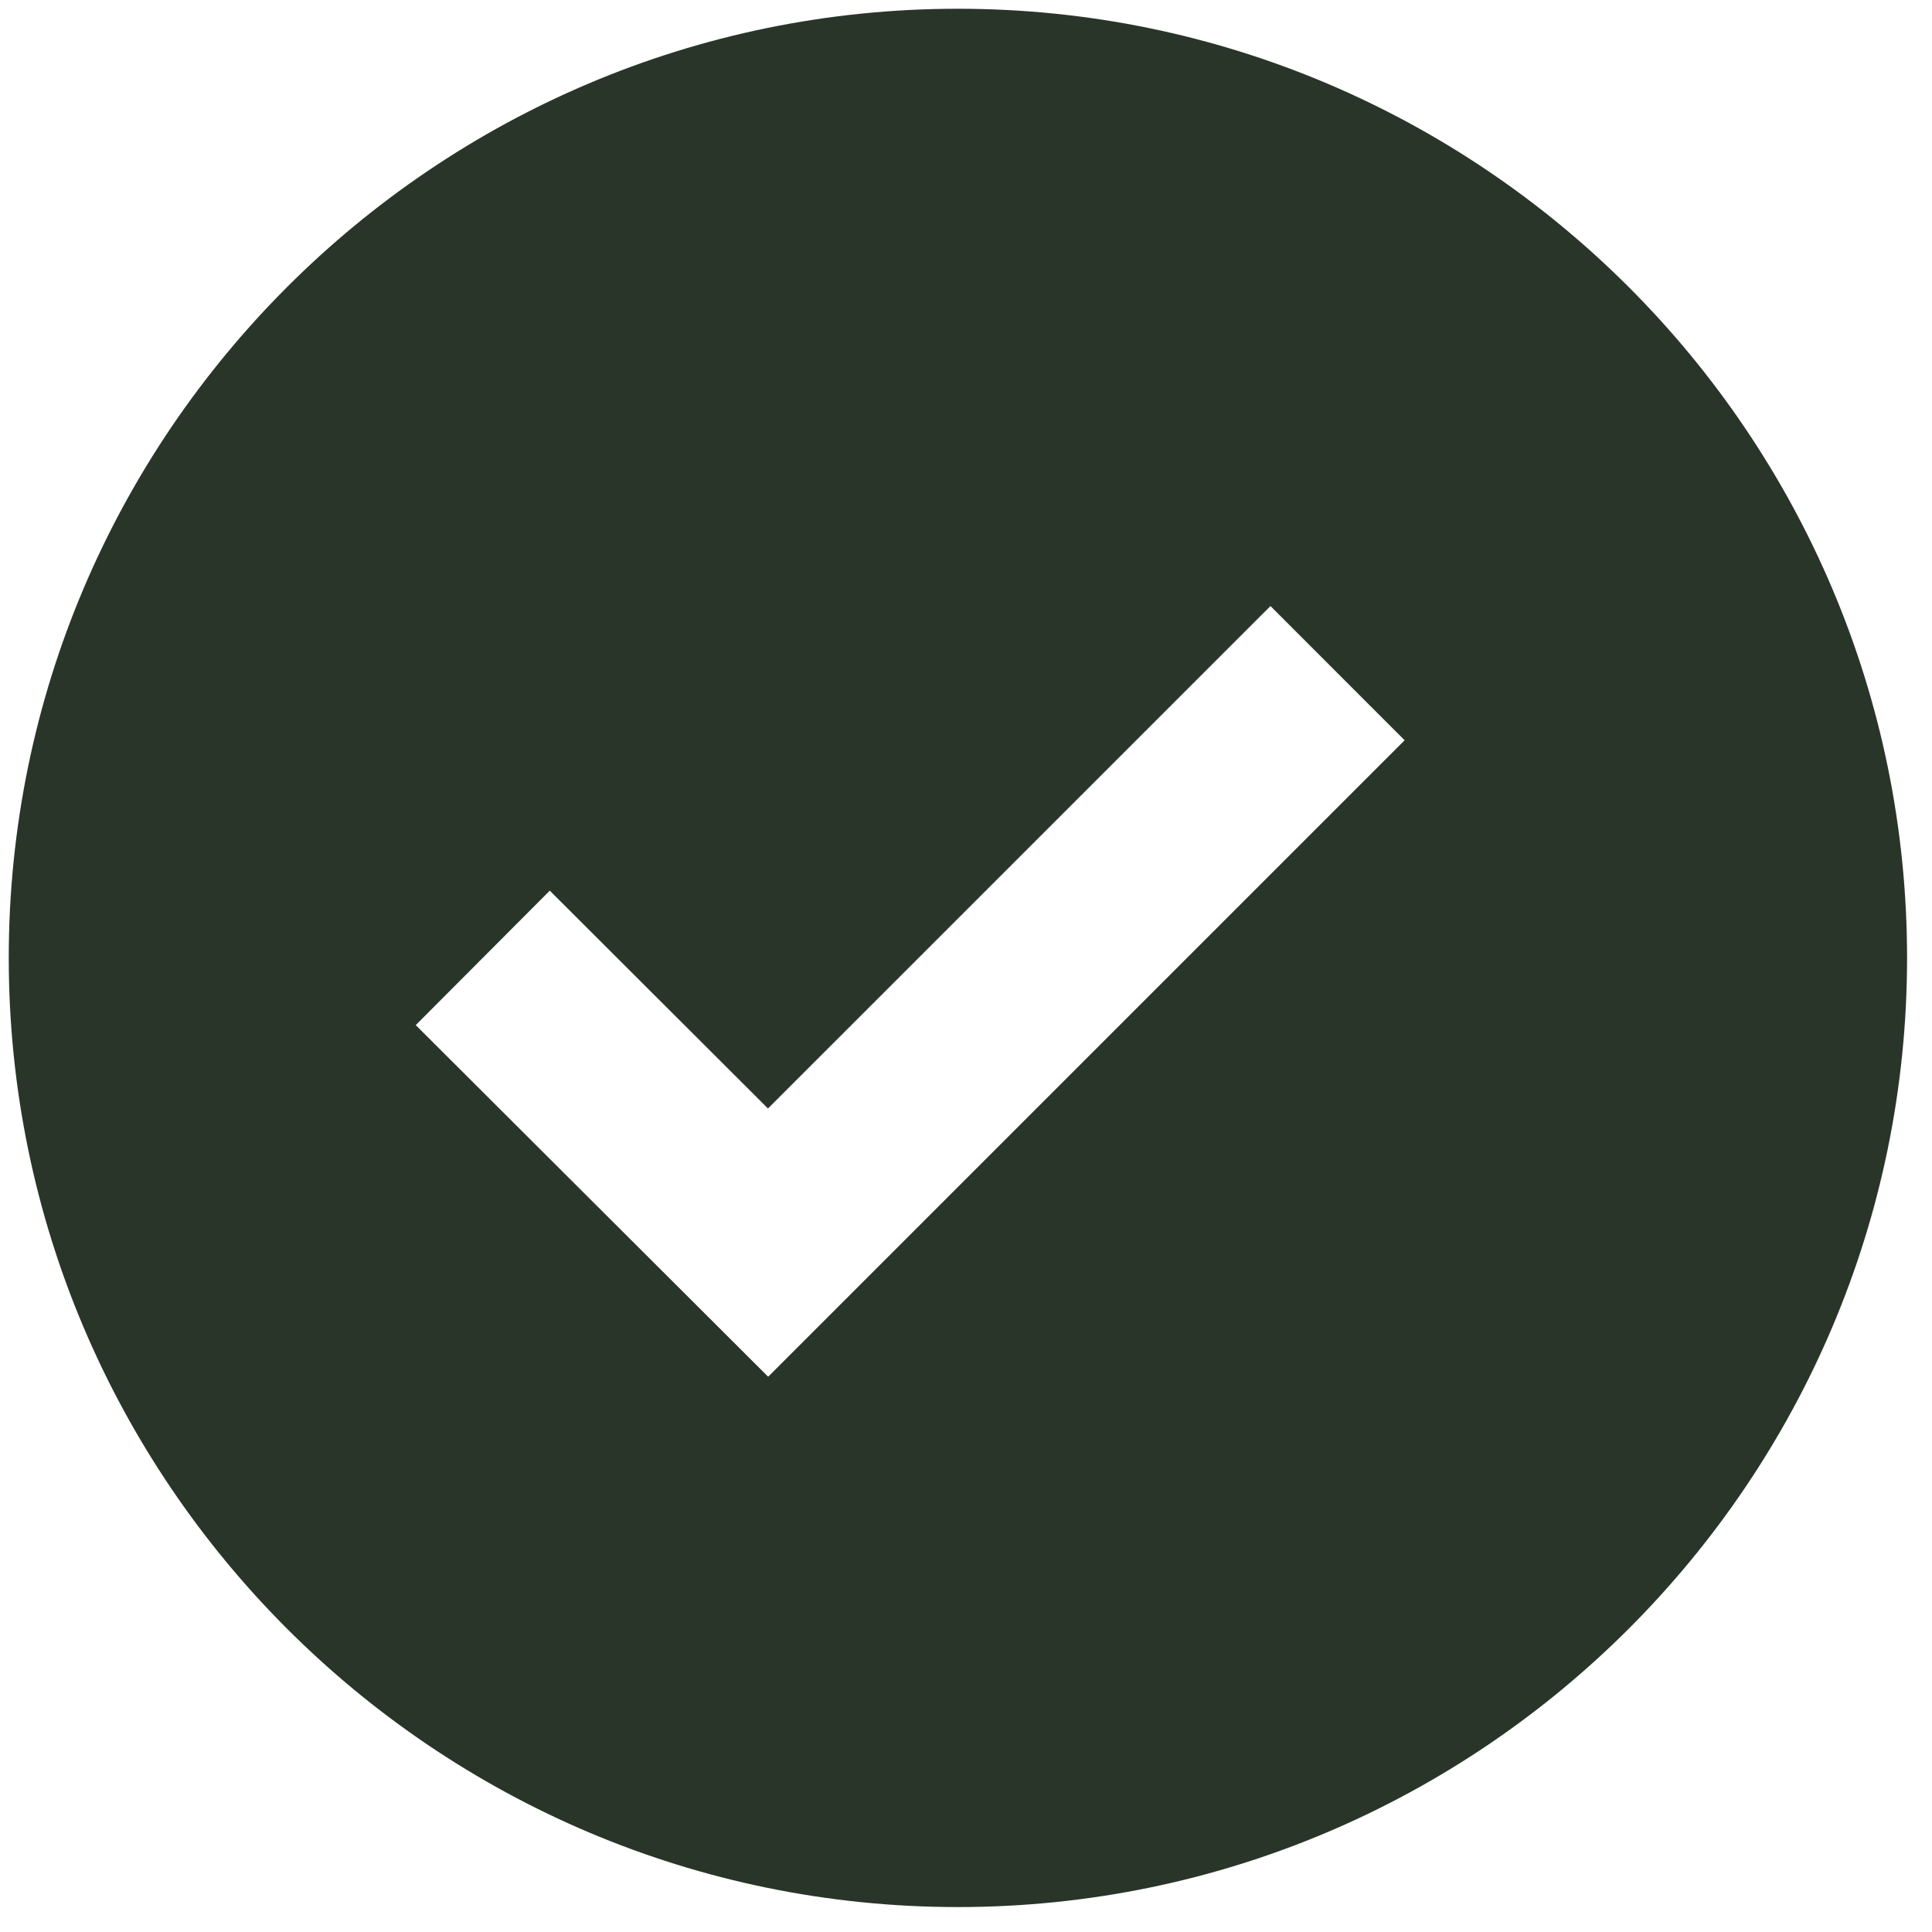
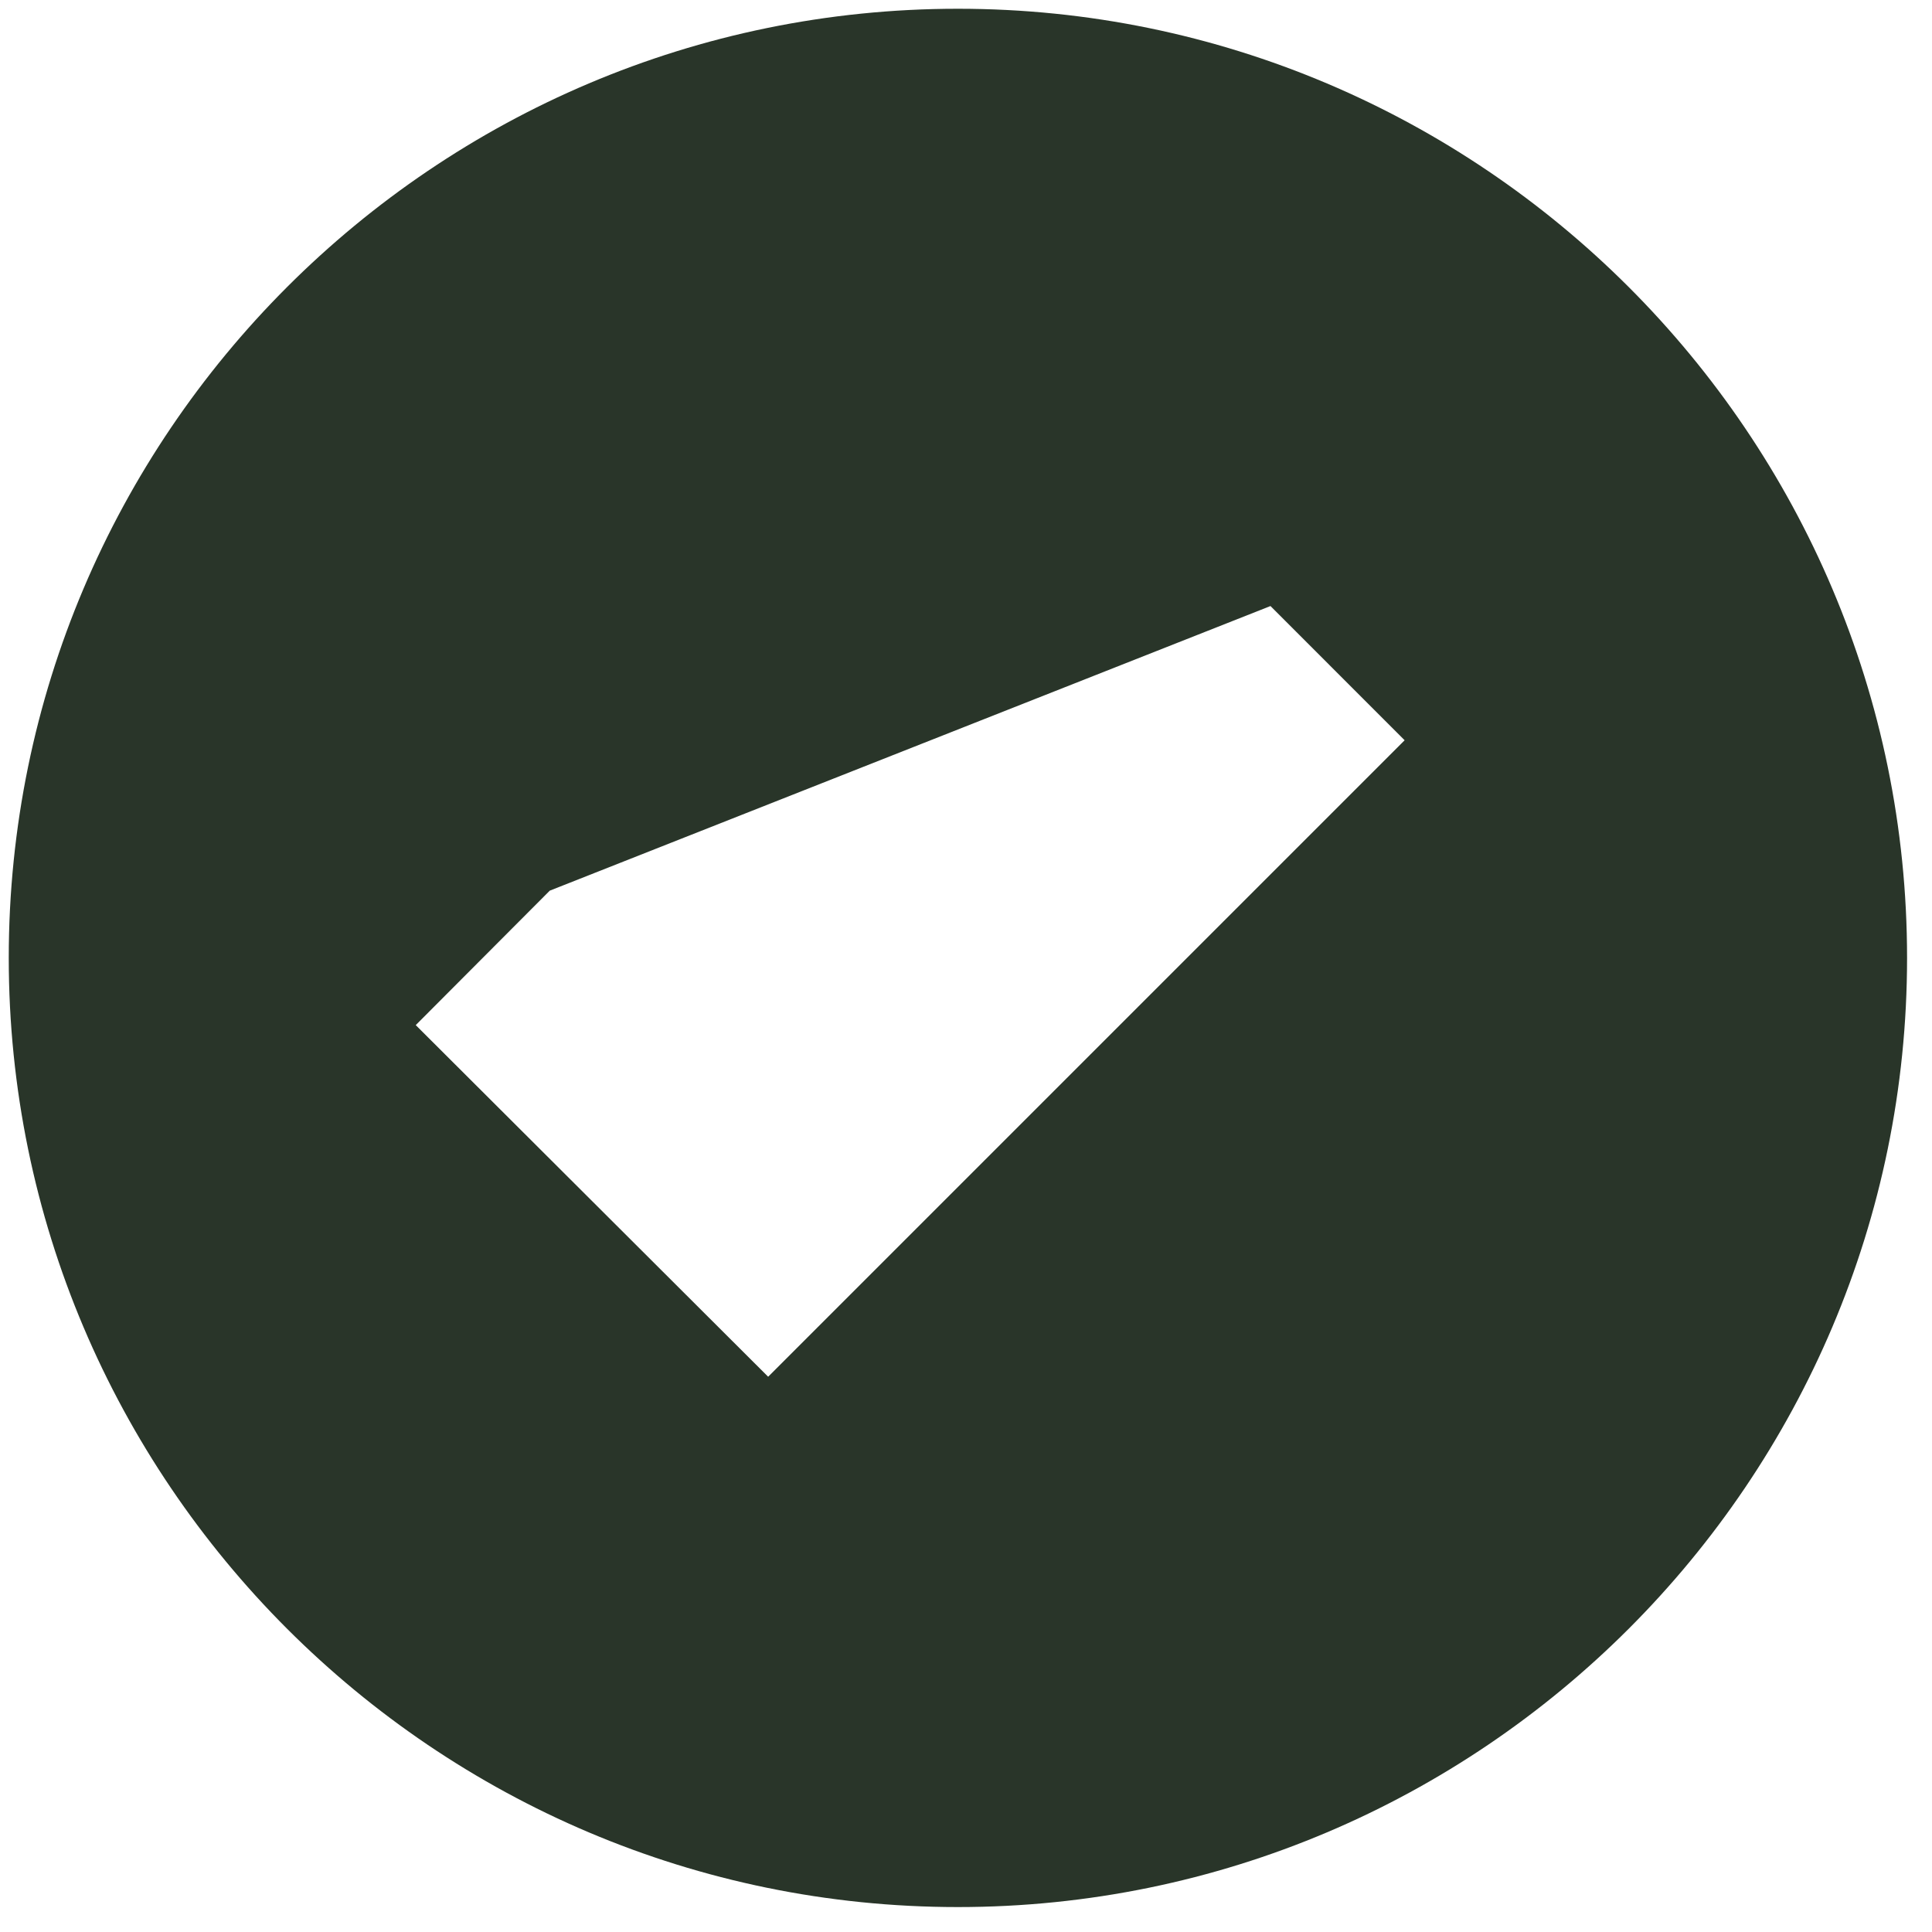
<svg xmlns="http://www.w3.org/2000/svg" width="32" height="32" viewBox="0 0 32 32" fill="none">
-   <path d="M15.866 0.145C7.197 0.145 0.145 7.197 0.145 15.866C0.145 24.534 7.197 31.587 15.866 31.587C24.534 31.587 31.587 24.534 31.587 15.866C31.587 7.197 24.534 0.145 15.866 0.145ZM12.723 22.803L6.886 16.979L9.106 14.752L12.72 18.36L21.043 10.038L23.265 12.261L12.723 22.803Z" fill="#293529" />
+   <path d="M15.866 0.145C7.197 0.145 0.145 7.197 0.145 15.866C0.145 24.534 7.197 31.587 15.866 31.587C24.534 31.587 31.587 24.534 31.587 15.866C31.587 7.197 24.534 0.145 15.866 0.145ZM12.723 22.803L6.886 16.979L9.106 14.752L21.043 10.038L23.265 12.261L12.723 22.803Z" fill="#293529" />
</svg>